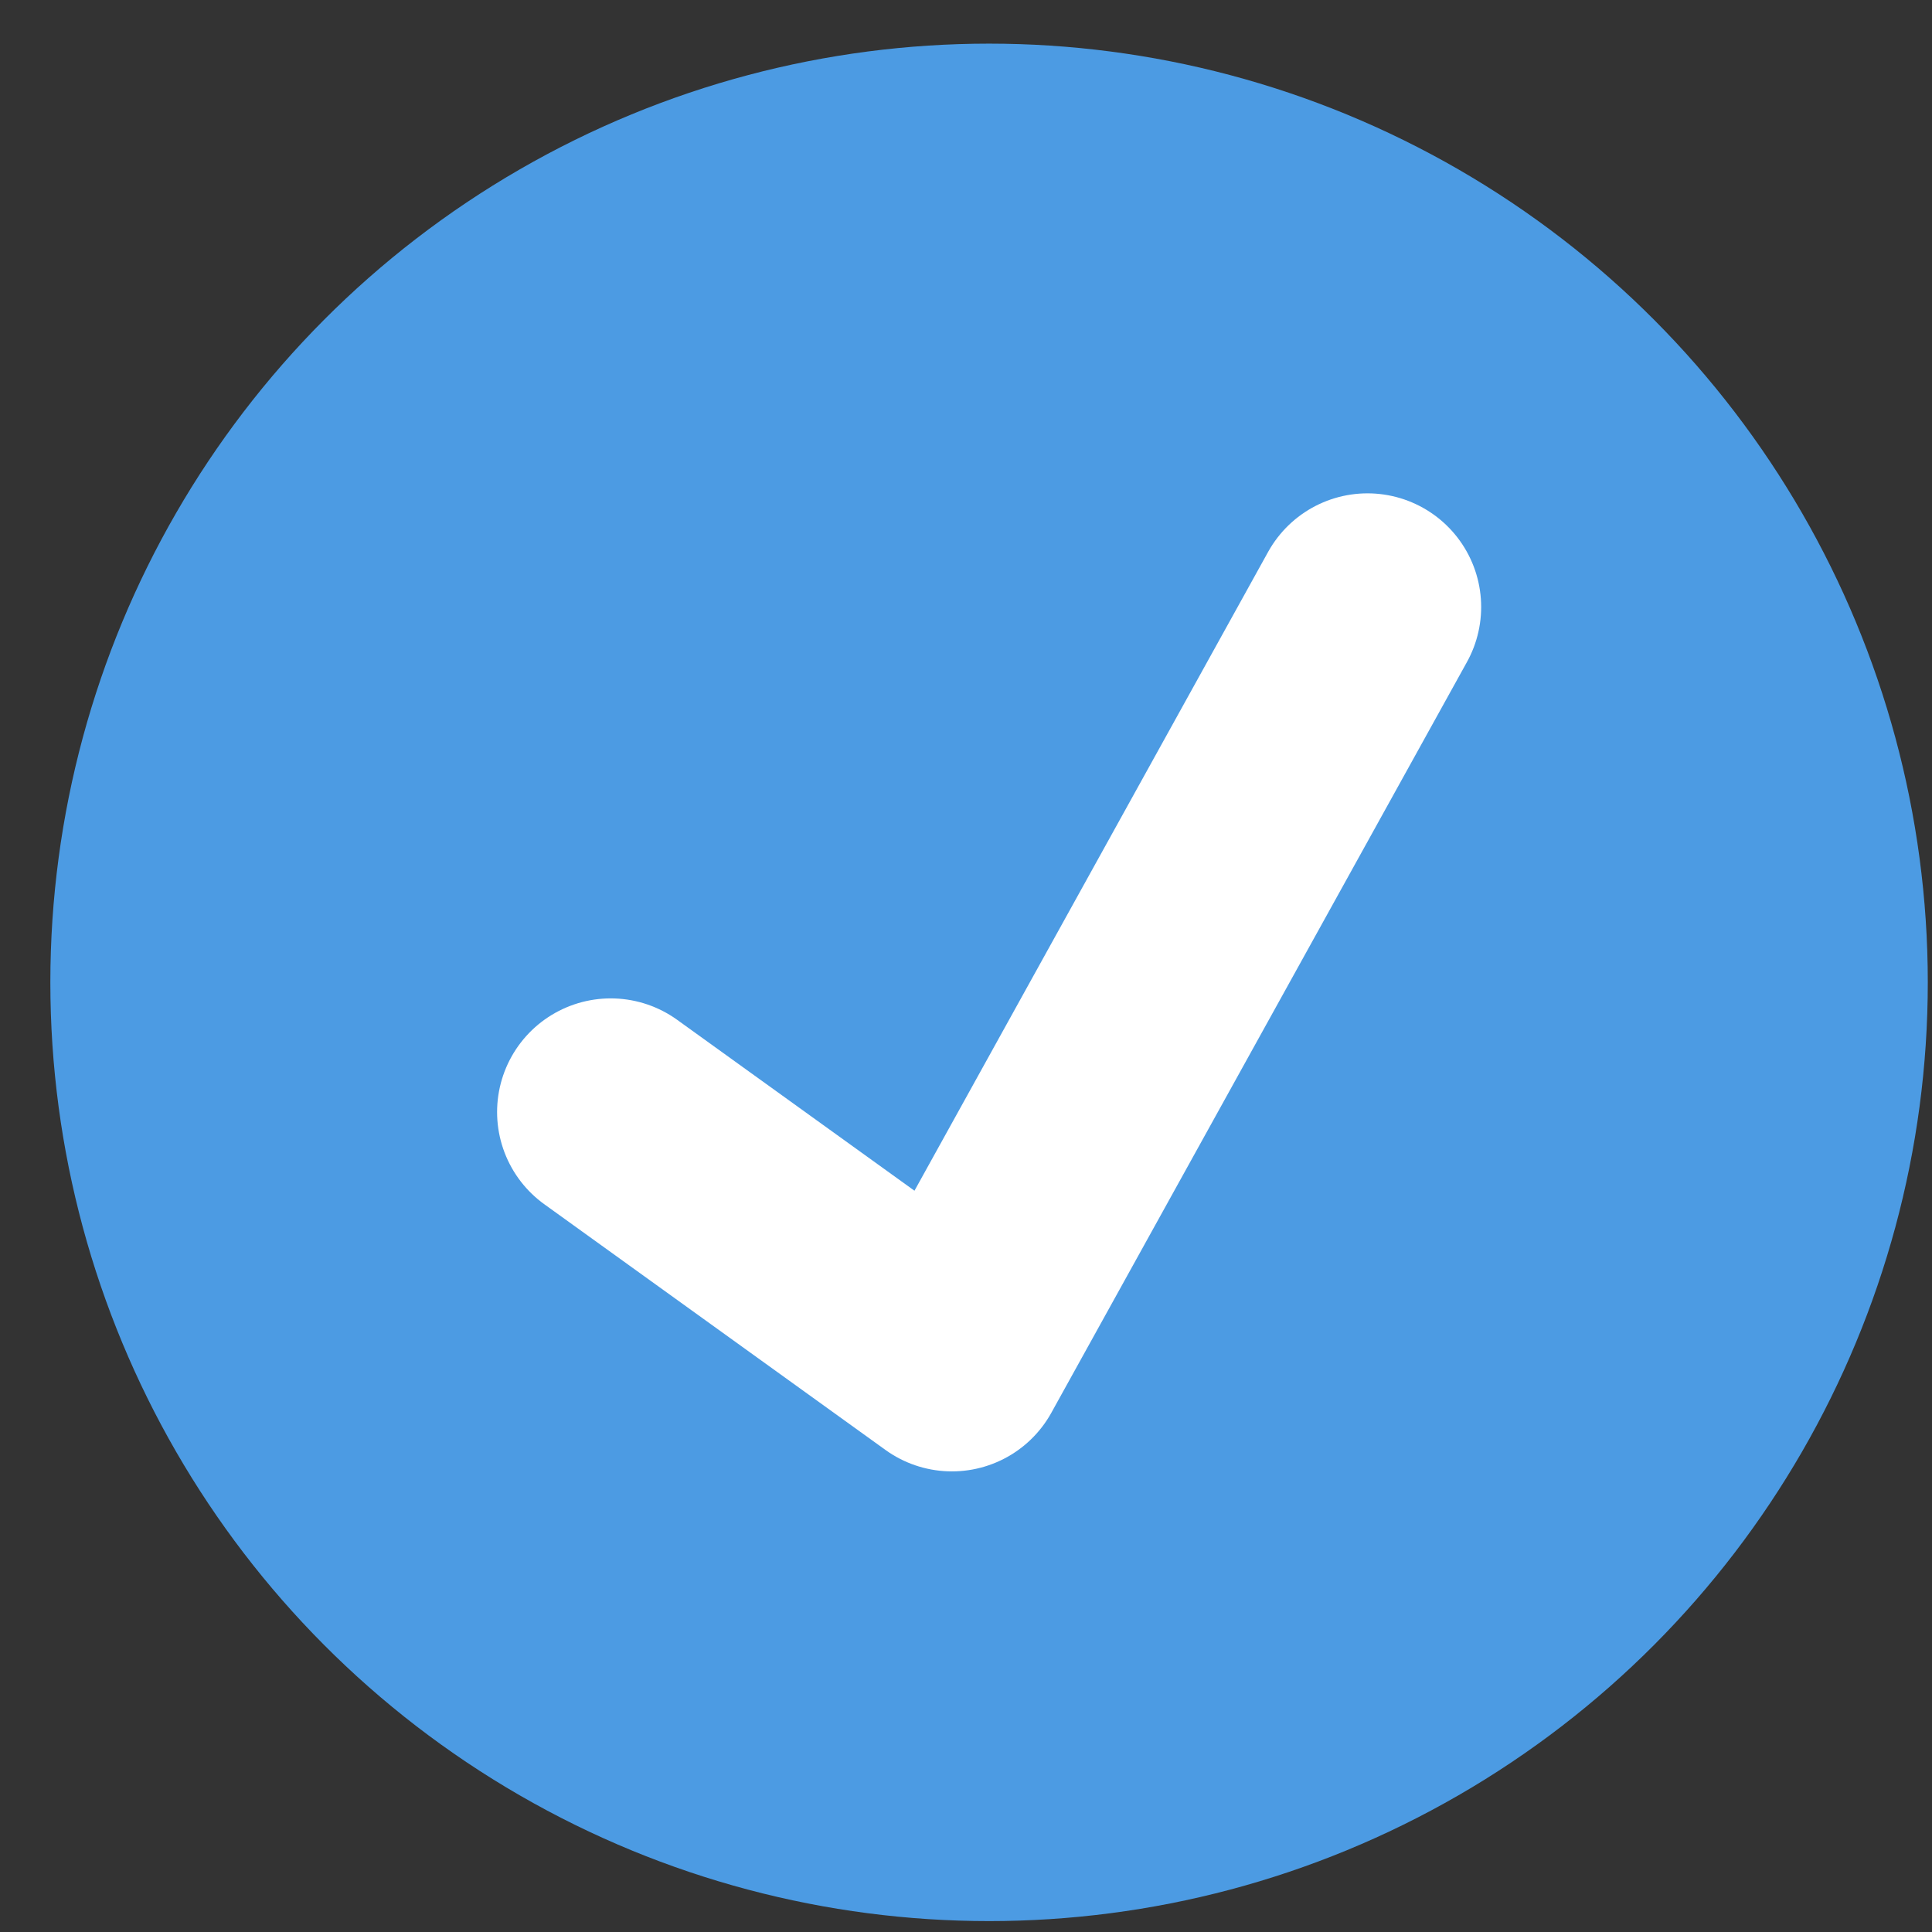
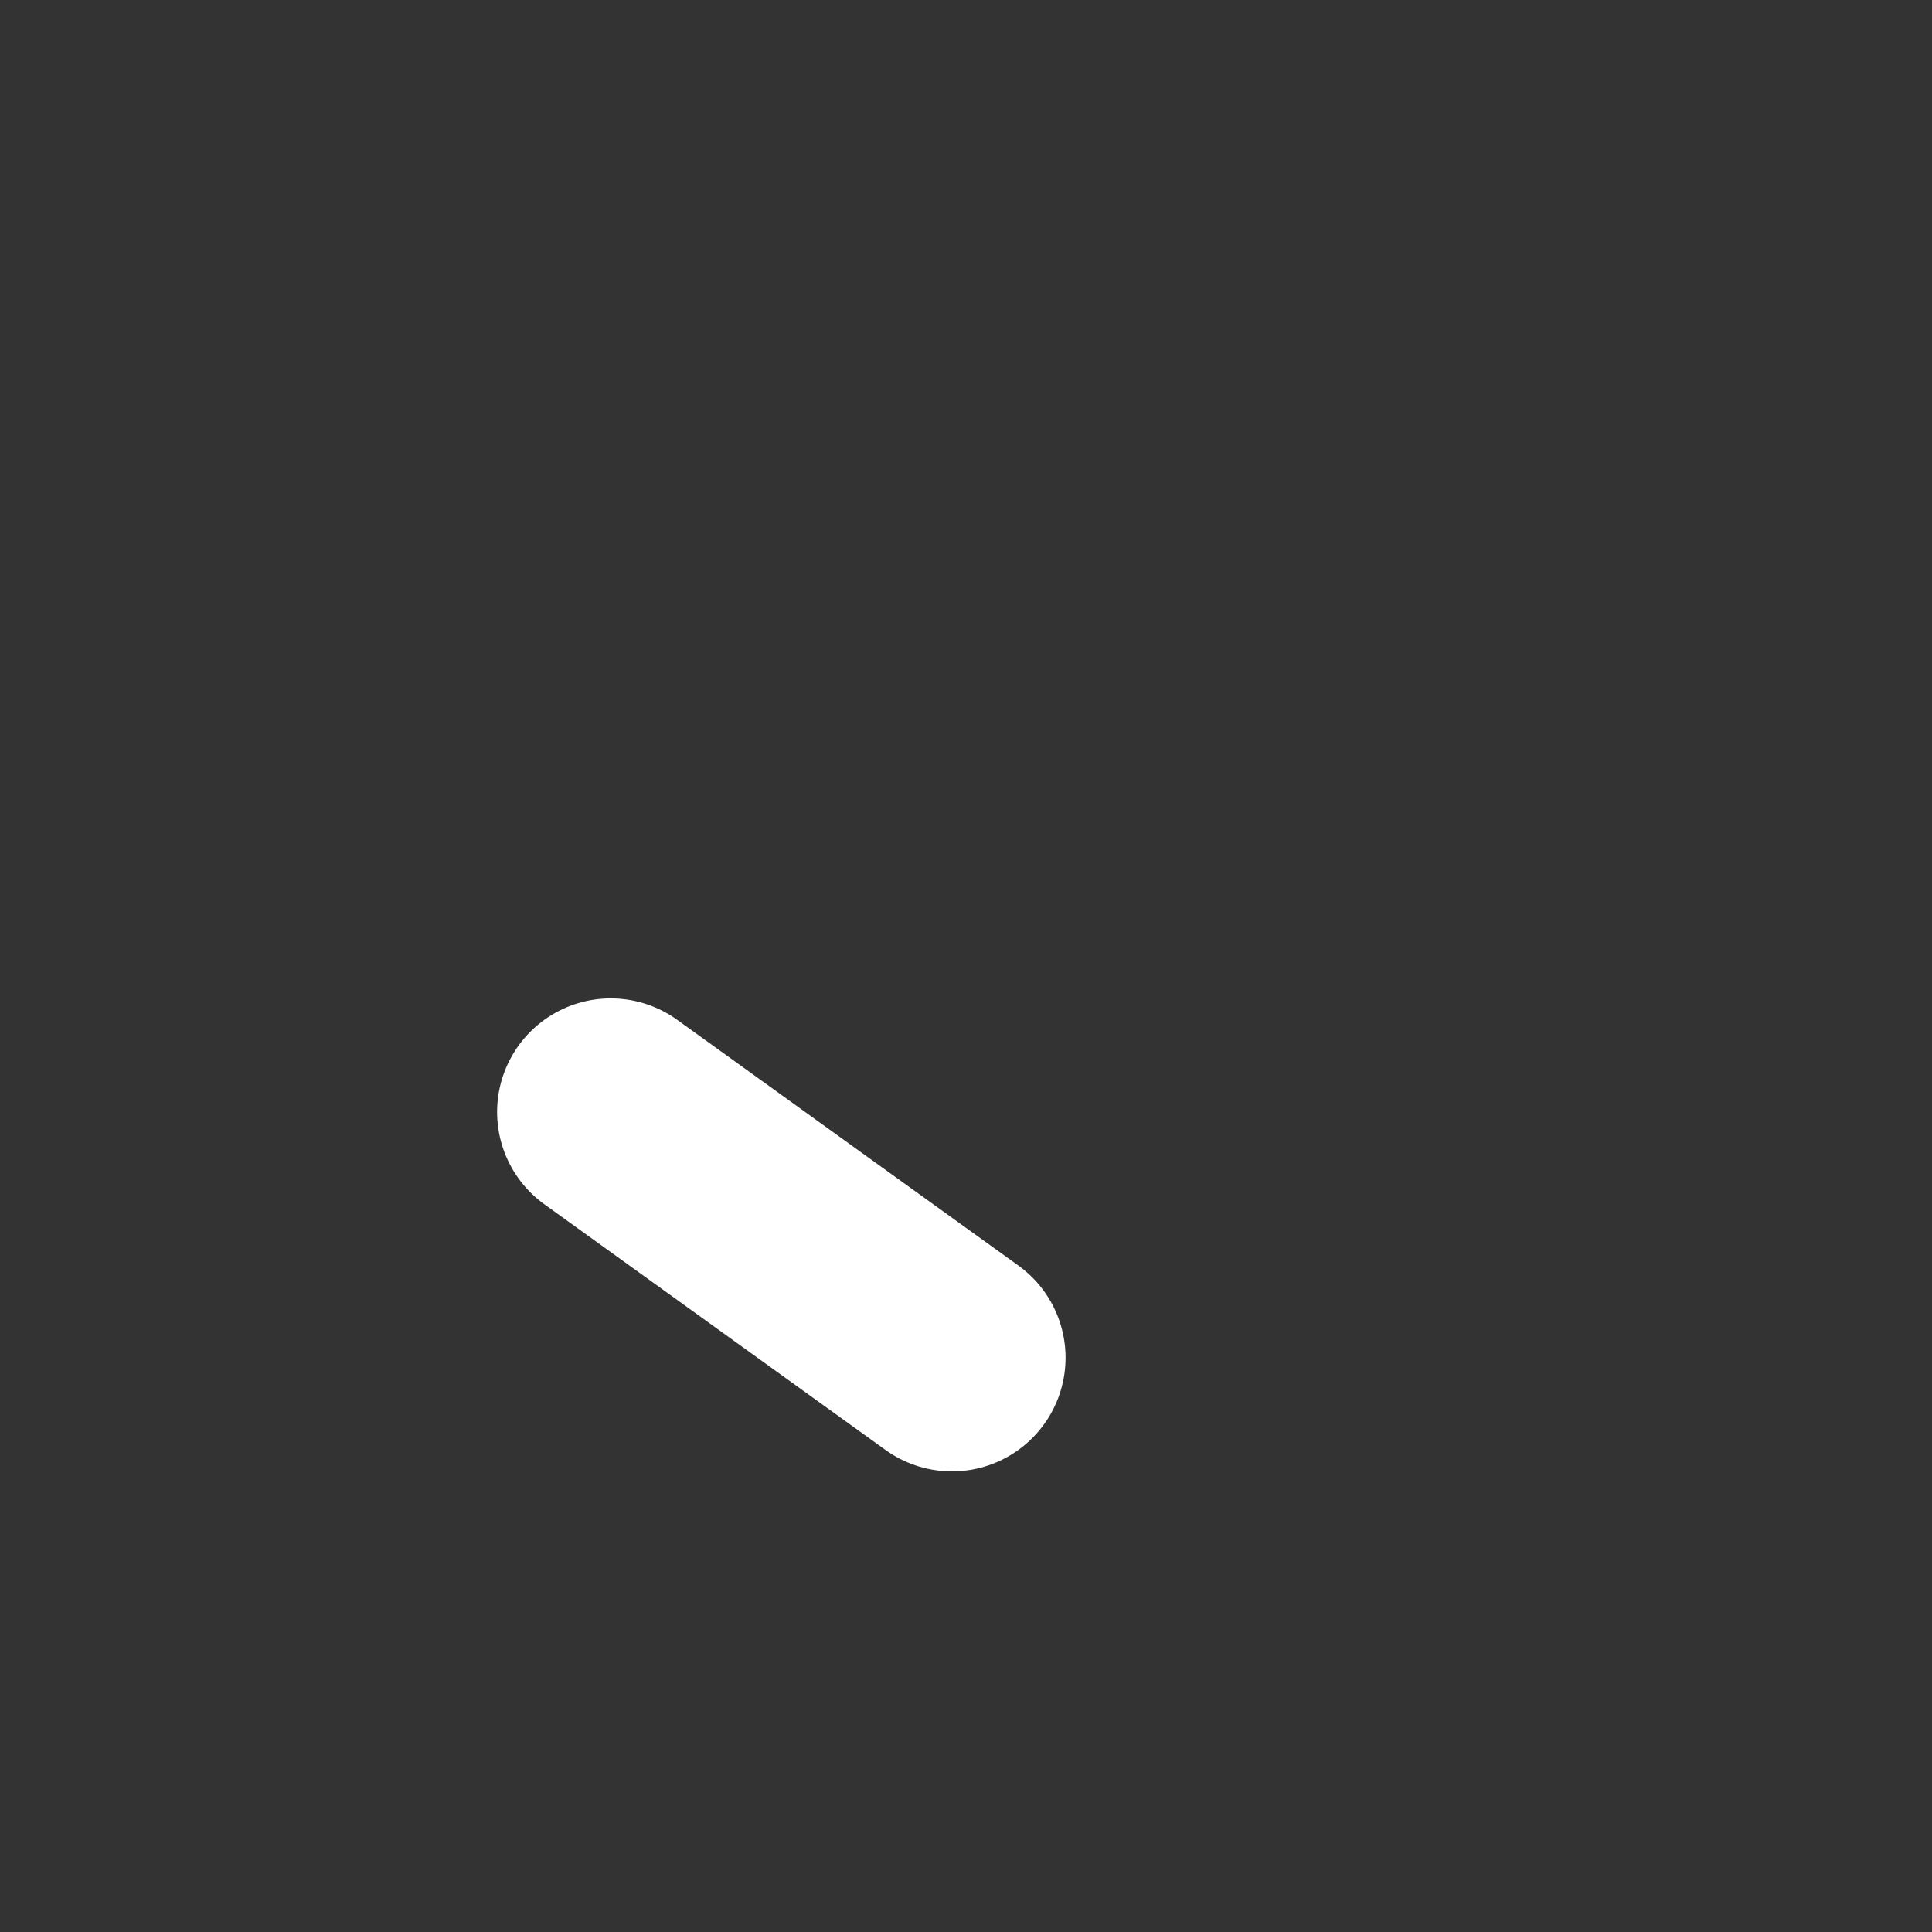
<svg xmlns="http://www.w3.org/2000/svg" width="17" height="17" viewBox="0 0 17 17" fill="none">
  <rect x="0" y="0" width="17" height="17" fill="#333333" stroke="none" />
-   <circle cx="8.703" cy="8.644" r="8.26" fill="#4C9BE3" />
-   <path d="M5.374 9.785L8.376 11.947L12.033 5.341" stroke="white" stroke-width="2" stroke-linecap="round" stroke-linejoin="round" />
+   <path d="M5.374 9.785L8.376 11.947" stroke="white" stroke-width="2" stroke-linecap="round" stroke-linejoin="round" />
</svg>